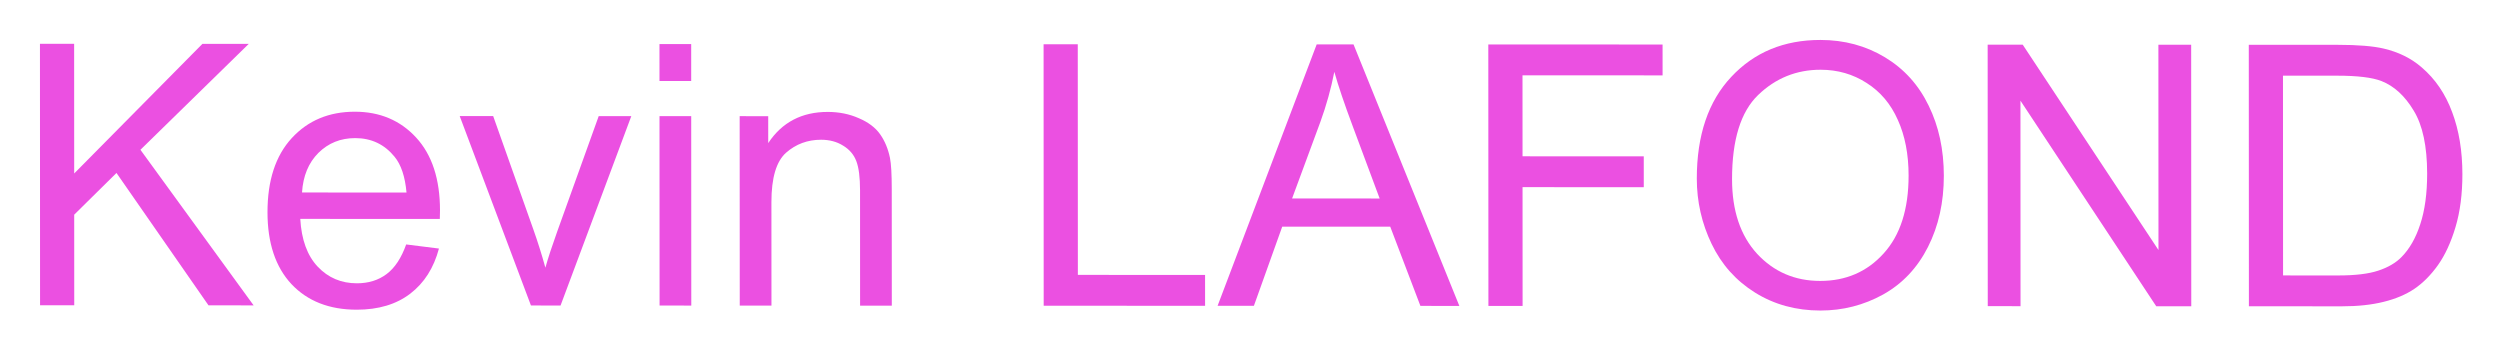
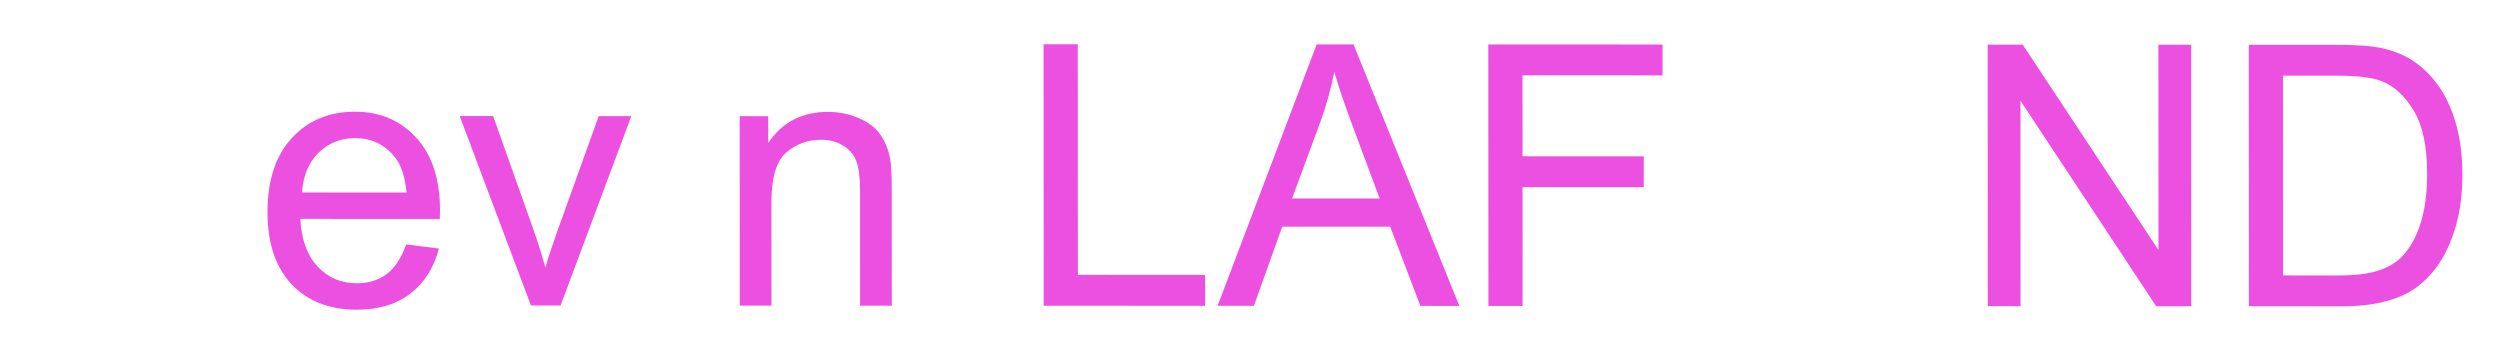
<svg xmlns="http://www.w3.org/2000/svg" fill="none" height="100%" overflow="visible" preserveAspectRatio="none" style="display: block;" viewBox="0 0 438 61" width="100%">
  <g filter="url(#filter0_d_0_4081)" id="Kevin LAFOND">
-     <path d="M1.018 48.484L1 2.672L6.989 2.674L6.998 25.393L29.462 2.685L37.581 2.688L18.603 21.242L38.433 48.501L30.53 48.498L14.407 25.303L7.001 32.612L7.007 48.487L1.018 48.484Z" fill="#EB50E1" />
    <path d="M65.162 37.826L70.904 38.547C70 41.942 68.324 44.577 65.876 46.451C63.427 48.325 60.3 49.261 56.492 49.259C51.697 49.257 47.889 47.766 45.069 44.785C42.268 41.784 40.867 37.586 40.865 32.19C40.863 26.606 42.281 22.274 45.12 19.192C47.959 16.11 51.642 14.57 56.17 14.572C60.553 14.574 64.135 16.086 66.914 19.108C69.694 22.13 71.085 26.38 71.087 31.86C71.087 32.193 71.077 32.693 71.056 33.36L46.607 33.349C46.815 36.995 47.834 39.787 49.667 41.725C51.499 43.663 53.784 44.633 56.521 44.634C58.559 44.635 60.297 44.094 61.738 43.012C63.178 41.929 64.319 40.2 65.162 37.826ZM46.914 28.724L65.22 28.732C64.972 25.94 64.272 23.846 63.118 22.45C61.348 20.282 59.053 19.198 56.233 19.197C53.681 19.195 51.531 20.059 49.782 21.788C48.054 23.516 47.098 25.828 46.914 28.724Z" fill="#EB50E1" />
    <path d="M87.022 48.523L74.538 15.33L80.403 15.332L87.449 35.211C88.212 37.357 88.912 39.586 89.551 41.899C90.044 40.149 90.733 38.045 91.617 35.588L98.894 15.341L104.605 15.344L92.209 48.525L87.022 48.523Z" fill="#EB50E1" />
-     <path d="M109.542 9.189L109.539 2.721L115.096 2.723L115.098 9.192L109.542 9.189ZM109.558 48.533L109.544 15.346L115.101 15.348L115.114 48.536L109.558 48.533Z" fill="#EB50E1" />
    <path d="M123.604 48.539L123.59 15.352L128.591 15.354L128.593 20.073C130.999 16.428 134.477 14.607 139.025 14.609C141.001 14.61 142.812 14.975 144.458 15.705C146.126 16.414 147.371 17.352 148.195 18.519C149.019 19.686 149.595 21.072 149.925 22.676C150.132 23.718 150.235 25.541 150.236 28.145L150.244 48.552L144.688 48.549L144.68 28.362C144.679 26.07 144.462 24.361 144.029 23.236C143.597 22.09 142.825 21.184 141.713 20.517C140.622 19.828 139.336 19.484 137.854 19.483C135.487 19.482 133.44 20.242 131.712 21.762C130.004 23.282 129.151 26.167 129.153 30.417L129.16 48.542L123.604 48.539Z" fill="#EB50E1" />
    <path d="M176.854 48.564L176.836 2.751L182.825 2.754L182.841 43.16L205.129 43.17L205.131 48.576L176.854 48.564Z" fill="#EB50E1" />
    <path d="M207.323 48.577L224.685 2.773L231.136 2.776L249.677 48.596L242.855 48.593L237.57 34.716L218.647 34.707L213.682 48.58L207.323 48.577ZM220.374 29.771L235.716 29.778L230.988 17.088C229.546 13.233 228.474 10.066 227.774 7.587C227.199 10.524 226.387 13.44 225.338 16.335L220.374 29.771Z" fill="#EB50E1" />
    <path d="M254.77 48.599L254.752 2.786L285.283 2.8L285.285 8.206L260.743 8.195L260.749 22.383L281.987 22.392L281.99 27.799L260.751 27.789L260.759 48.601L254.77 48.599Z" fill="#EB50E1" />
-     <path d="M291.281 26.303C291.278 18.699 293.292 12.752 297.324 8.462C301.356 4.151 306.562 1.997 312.942 2C317.12 2.002 320.886 3.014 324.242 5.036C327.597 7.059 330.15 9.883 331.901 13.509C333.672 17.113 334.559 21.208 334.56 25.791C334.562 30.437 333.638 34.593 331.787 38.258C329.936 41.924 327.314 44.704 323.919 46.599C320.524 48.472 316.861 49.408 312.93 49.406C308.67 49.404 304.862 48.361 301.507 46.276C298.151 44.191 295.609 41.346 293.879 37.741C292.148 34.136 291.282 30.324 291.281 26.303ZM297.455 26.399C297.457 31.92 298.92 36.275 301.844 39.464C304.788 42.632 308.472 44.217 312.897 44.219C317.404 44.221 321.108 42.618 324.008 39.411C326.929 36.204 328.389 31.653 328.386 25.757C328.385 22.028 327.756 18.777 326.499 16.006C325.264 13.214 323.441 11.057 321.033 9.535C318.645 7.992 315.959 7.22 312.975 7.219C308.735 7.217 305.083 8.694 302.018 11.651C298.973 14.587 297.452 19.503 297.455 26.399Z" fill="#EB50E1" />
    <path d="M342.256 48.638L342.238 2.826L348.381 2.829L372.165 38.808L372.151 2.839L377.893 2.842L377.911 48.654L371.768 48.652L347.984 12.641L347.998 48.641L342.256 48.638Z" fill="#EB50E1" />
    <path d="M388.006 48.659L387.987 2.846L403.577 2.853C407.096 2.855 409.782 3.075 411.634 3.513C414.227 4.119 416.44 5.213 418.272 6.798C420.661 8.84 422.442 11.456 423.616 14.644C424.811 17.811 425.409 21.436 425.411 25.52C425.412 28.999 425.012 32.082 424.211 34.769C423.409 37.456 422.381 39.685 421.126 41.455C419.872 43.205 418.493 44.589 416.992 45.609C415.51 46.609 413.71 47.368 411.59 47.888C409.491 48.408 407.073 48.667 404.336 48.666L388.006 48.659ZM393.992 43.255L403.655 43.26C406.639 43.261 408.975 42.981 410.662 42.419C412.37 41.857 413.728 41.066 414.736 40.046C416.155 38.609 417.255 36.682 418.037 34.266C418.838 31.829 419.238 28.881 419.237 25.423C419.235 20.631 418.451 16.954 416.886 14.391C415.342 11.807 413.458 10.077 411.235 9.201C409.63 8.575 407.047 8.261 403.486 8.26L393.978 8.255L393.992 43.255Z" fill="#EB50E1" />
  </g>
  <defs>
    <filter color-interpolation-filters="sRGB" filterUnits="userSpaceOnUse" height="60.406" id="filter0_d_0_4081" width="437.411" x="0.5" y="0.5">
      <feFlood flood-opacity="0" result="BackgroundImageFix" />
      <feColorMatrix in="SourceAlpha" result="hardAlpha" type="matrix" values="0 0 0 0 0 0 0 0 0 0 0 0 0 0 0 0 0 0 127 0" />
      <feOffset dx="6" dy="5" />
      <feGaussianBlur stdDeviation="3.25" />
      <feComposite in2="hardAlpha" operator="out" />
      <feColorMatrix type="matrix" values="0 0 0 0 0.913 0 0 0 0 0.844 0 0 0 0 0.079 0 0 0 0.98 0" />
      <feBlend in2="BackgroundImageFix" mode="normal" result="effect1_dropShadow_0_4081" />
      <feBlend in="SourceGraphic" in2="effect1_dropShadow_0_4081" mode="normal" result="shape" />
    </filter>
  </defs>
</svg>